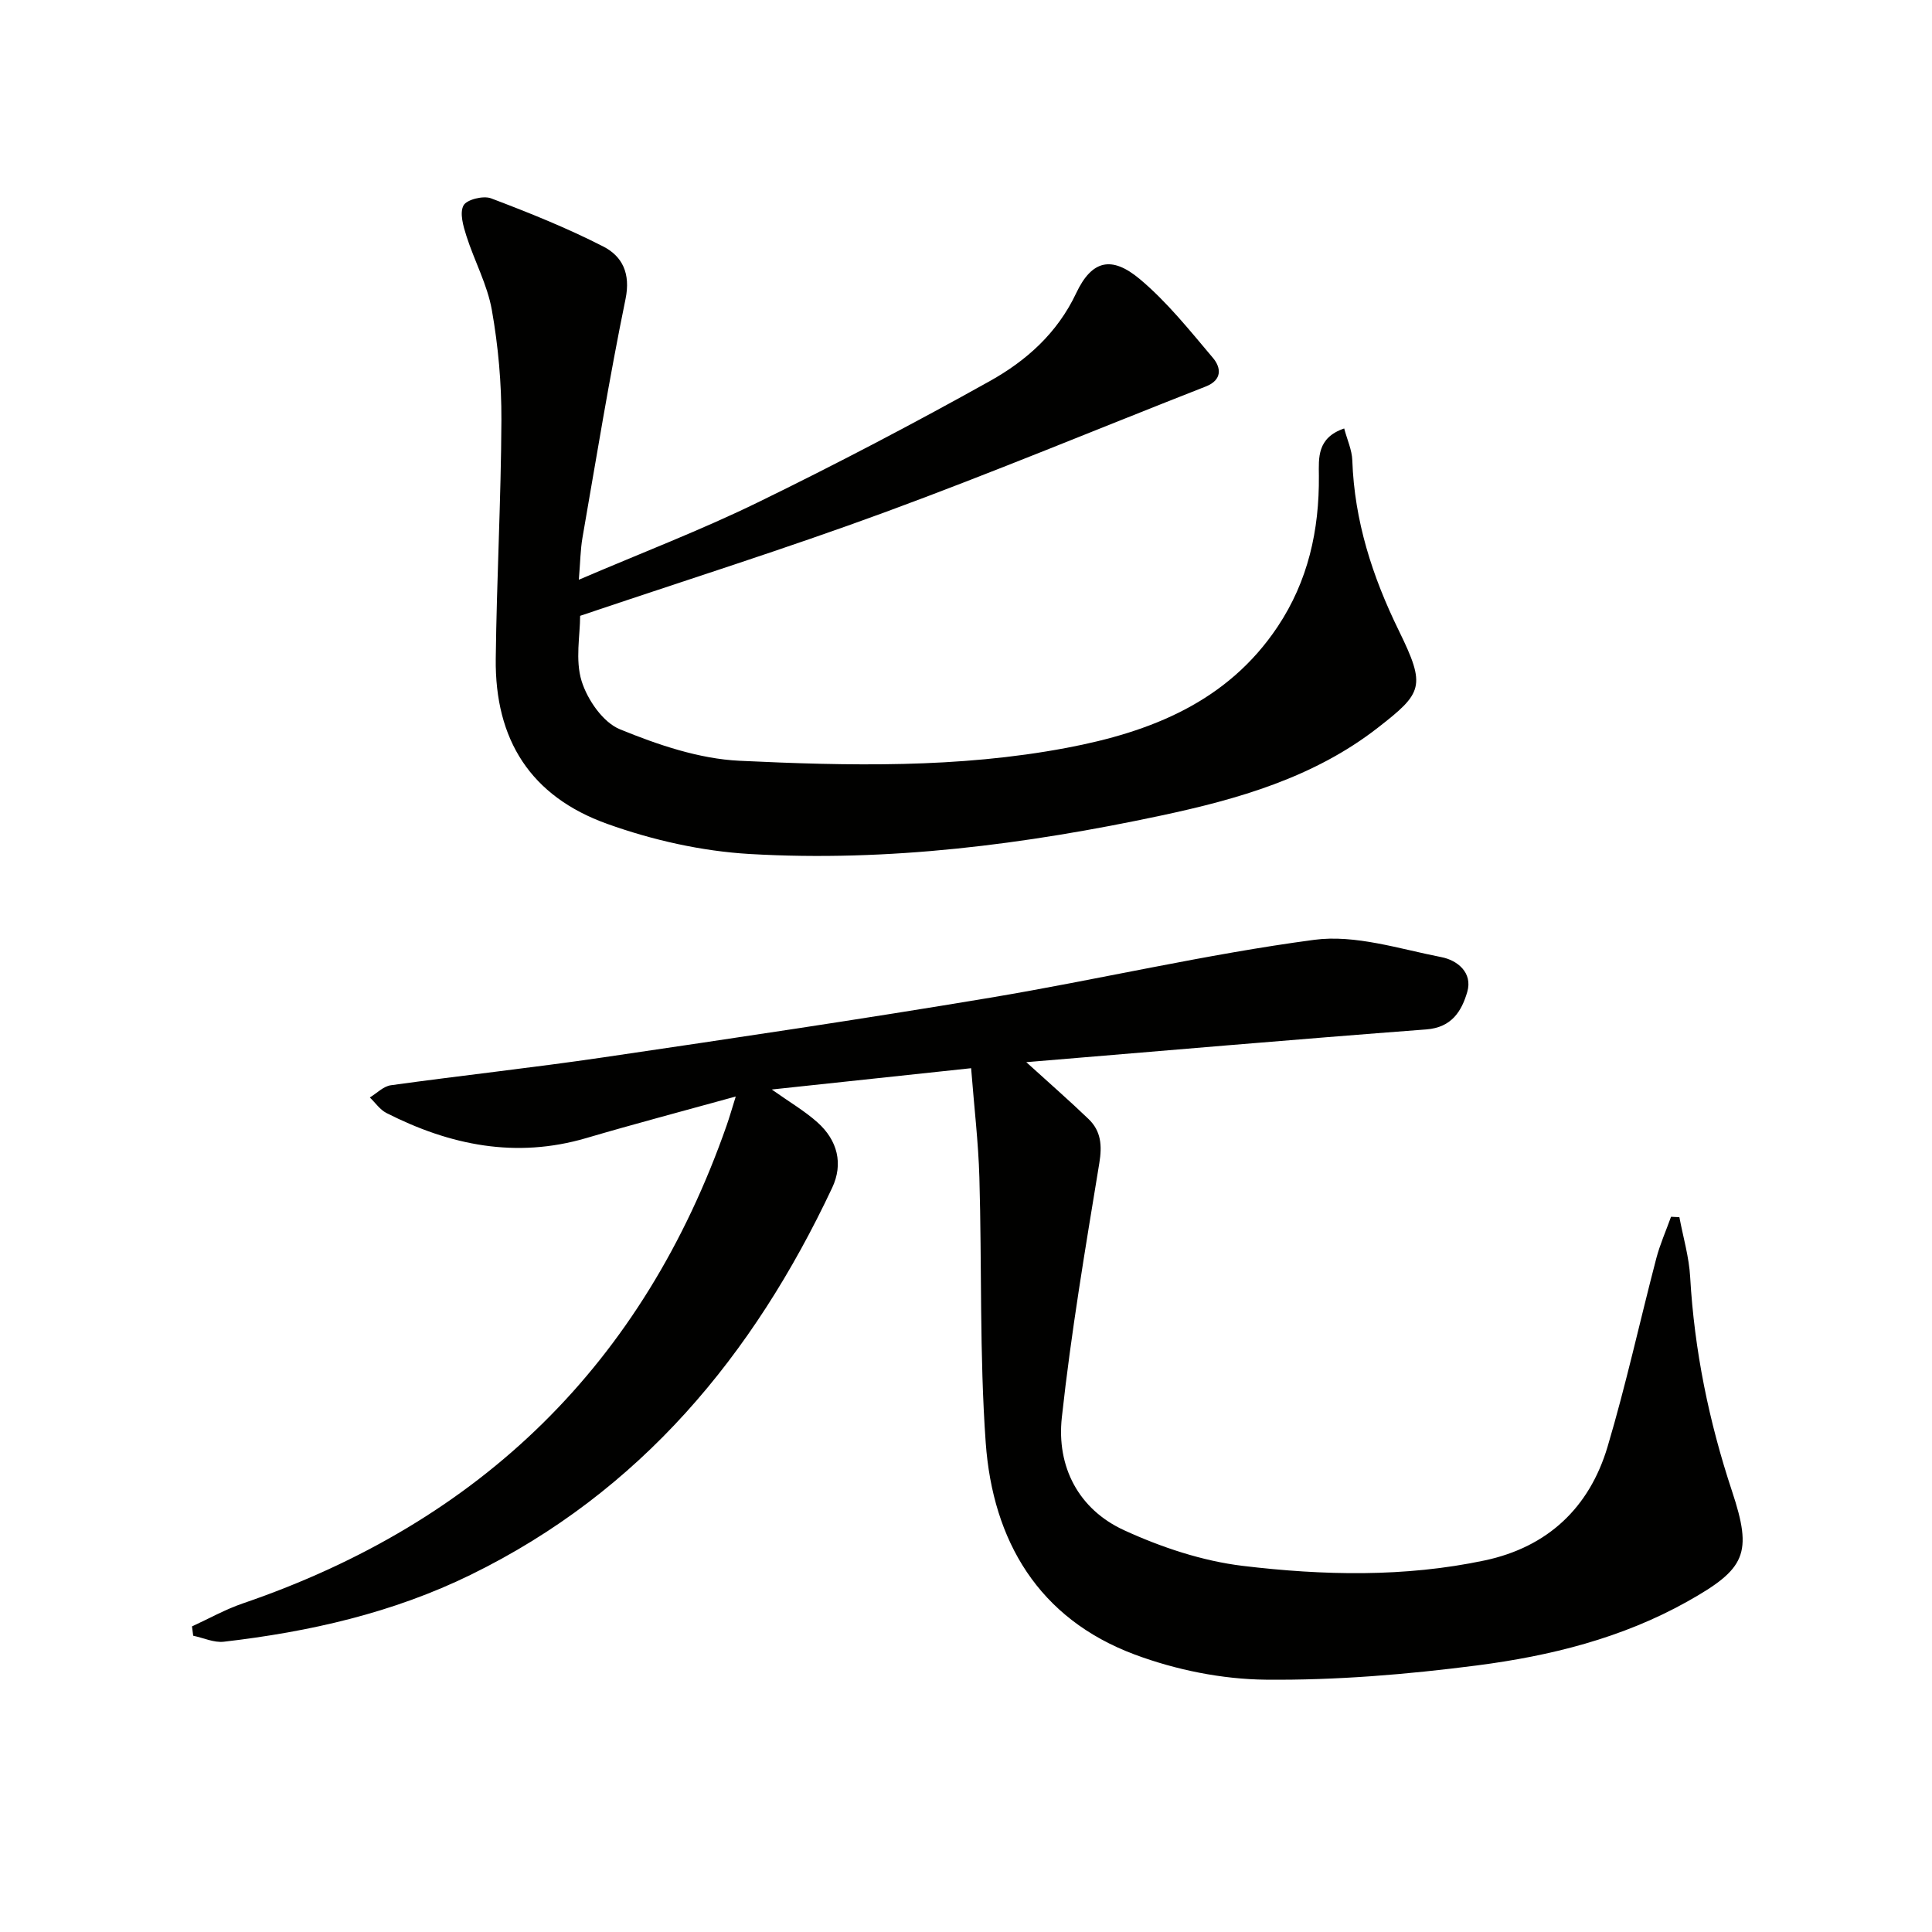
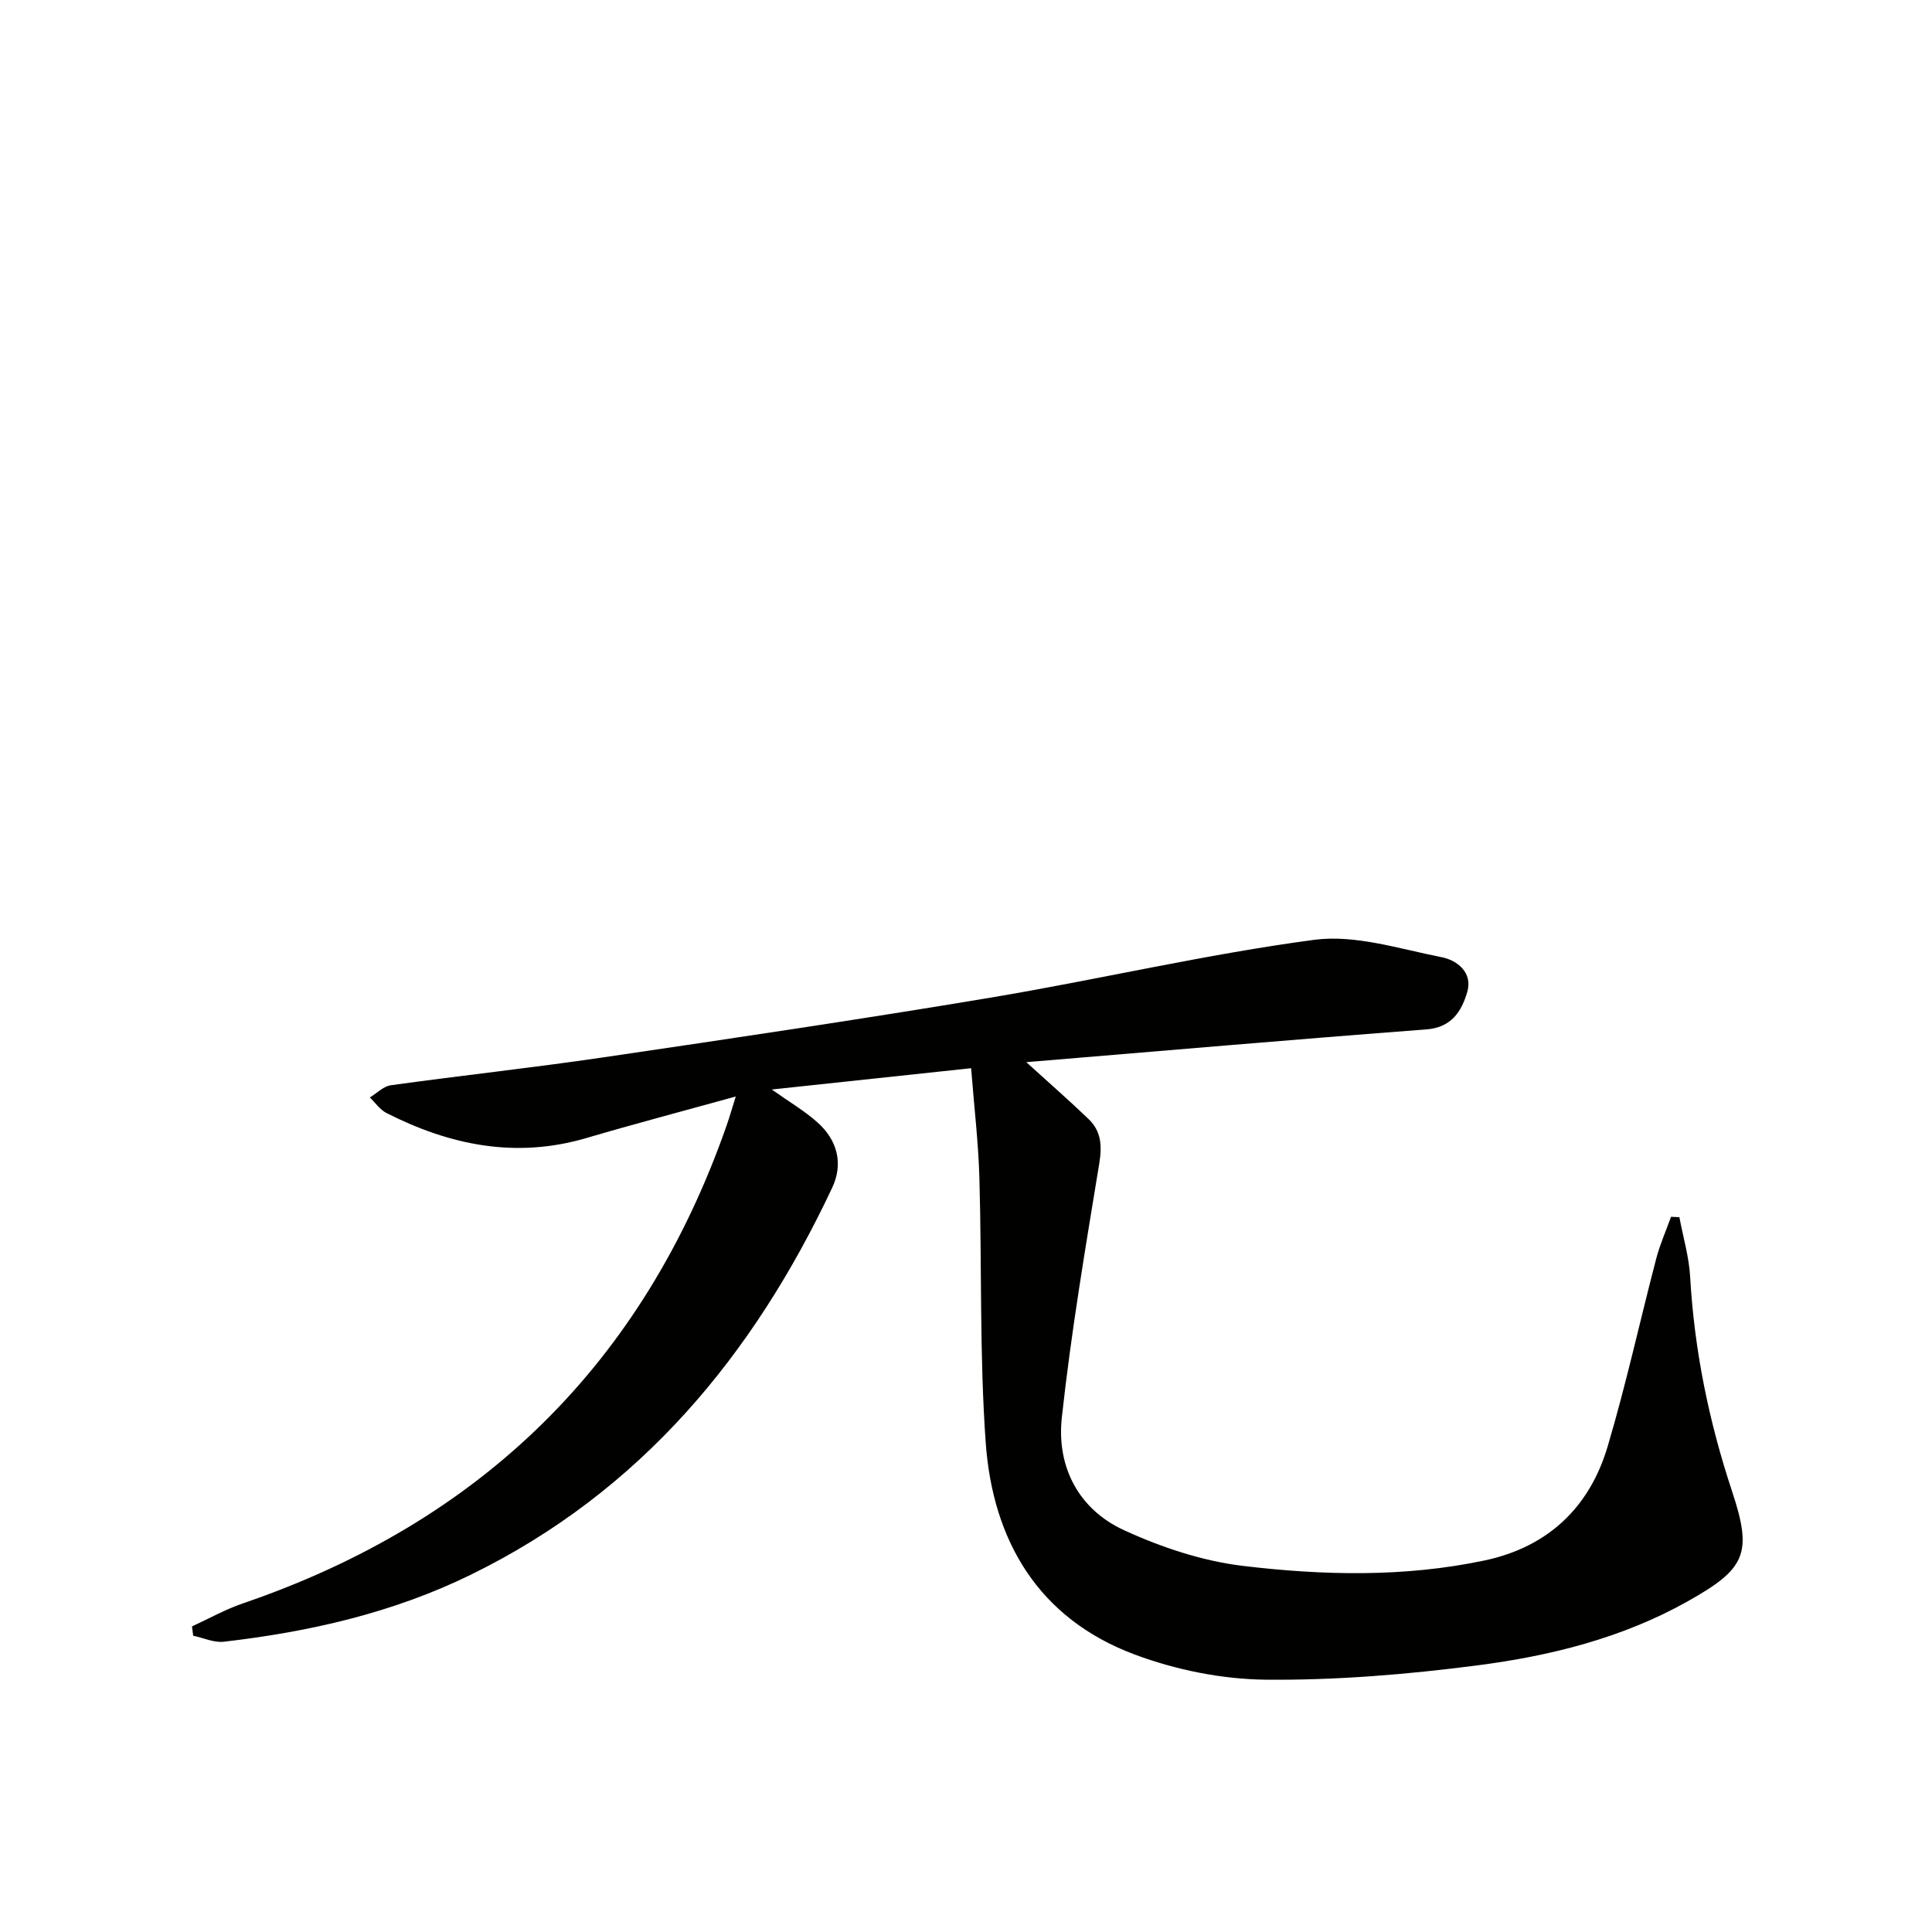
<svg xmlns="http://www.w3.org/2000/svg" enable-background="new 0 0 400 400" viewBox="0 0 400 400">
  <g fill="#010100">
    <path d="m201.06 221.16c-14.13 1.51-27.24 2.91-41.27 4.41 3.71 2.63 6.81 4.44 9.44 6.79 4.22 3.76 5.38 8.64 3.06 13.56-16.33 34.7-39.68 62.91-74.79 80.1-16.15 7.91-33.42 11.83-51.15 13.88-2.04.24-4.23-.8-6.35-1.24-.08-.64-.17-1.29-.25-1.93 3.51-1.61 6.91-3.53 10.55-4.77 49.35-16.88 82.92-49.67 100.16-99 .58-1.66 1.06-3.35 1.87-5.94-10.95 3.03-20.98 5.67-30.93 8.6-14.59 4.29-28.23 1.5-41.38-5.18-1.35-.68-2.31-2.13-3.45-3.22 1.44-.87 2.81-2.32 4.35-2.53 14.64-2.03 29.34-3.62 43.96-5.77 26.75-3.94 53.49-7.9 80.15-12.36 22.4-3.75 44.58-8.99 67.06-11.98 8.49-1.13 17.63 1.88 26.36 3.59 3.24.63 6.5 3.18 5.33 7.2-1.16 3.95-3.19 7.36-8.48 7.76-27.45 2.08-54.88 4.46-82.82 6.78 4.68 4.26 8.89 7.92 12.9 11.78 2.59 2.49 2.82 5.48 2.22 9.13-2.87 17.51-5.84 35.03-7.76 52.66-1.11 10.17 3.44 19.01 12.92 23.35 7.72 3.54 16.18 6.36 24.56 7.37 16.64 1.99 33.48 2.38 50.07-1.13 13.04-2.77 21.67-10.92 25.43-23.51 3.83-12.86 6.69-26.01 10.09-39 .77-2.94 2.03-5.76 3.06-8.64.58.03 1.15.06 1.73.09.77 4.12 2 8.22 2.23 12.38.87 15.2 3.88 29.91 8.67 44.35 4.29 12.93 2.84 16.05-9.2 22.81-13.56 7.61-28.45 11.3-43.61 13.26-14.47 1.87-29.14 3.09-43.7 2.95-9.1-.09-18.62-2.02-27.17-5.21-19.89-7.43-29.38-23.51-30.84-43.88-1.3-18.24-.78-36.6-1.31-54.9-.21-7.28-1.08-14.53-1.71-22.61z" />
-     <path d="m119.84 120.03c12.97-5.56 25.24-10.25 36.99-15.98 16.26-7.93 32.32-16.34 48.12-25.16 7.52-4.2 13.95-9.9 17.87-18.21 3.22-6.82 7.32-7.79 13.15-2.91 5.65 4.73 10.35 10.64 15.14 16.31 1.7 2 2.02 4.57-1.47 5.94-22.1 8.66-44.03 17.8-66.3 25.99-20.69 7.61-41.74 14.23-63.23 21.49 0 4.03-1.05 9.15.31 13.52 1.21 3.87 4.42 8.54 7.93 9.97 7.86 3.22 16.39 6.12 24.76 6.52 22.59 1.07 45.3 1.56 67.7-2.67 17.38-3.28 33.31-9.5 43.71-25.09 6.3-9.45 8.64-19.99 8.54-31.26-.03-3.65-.42-7.86 5.24-9.78.62 2.34 1.61 4.46 1.68 6.61.44 12.53 4.14 24.02 9.64 35.26 5.66 11.56 4.95 12.85-4.38 20.11-13.22 10.29-28.95 14.78-44.89 18.17-28.03 5.97-56.43 9.62-85.13 7.95-9.95-.58-20.11-2.87-29.51-6.24-15.85-5.68-23.27-17.42-23.07-34.2.19-16.47 1.1-32.94 1.17-49.4.03-7.6-.65-15.3-1.98-22.79-.93-5.26-3.63-10.18-5.27-15.34-.65-2.04-1.44-4.76-.59-6.31.66-1.22 4.1-2.07 5.69-1.47 7.88 2.98 15.74 6.14 23.23 9.97 3.95 2.02 5.71 5.58 4.62 10.88-3.37 16.4-6.05 32.94-8.92 49.44-.42 2.45-.44 4.95-.75 8.68z" />
  </g>
</svg>